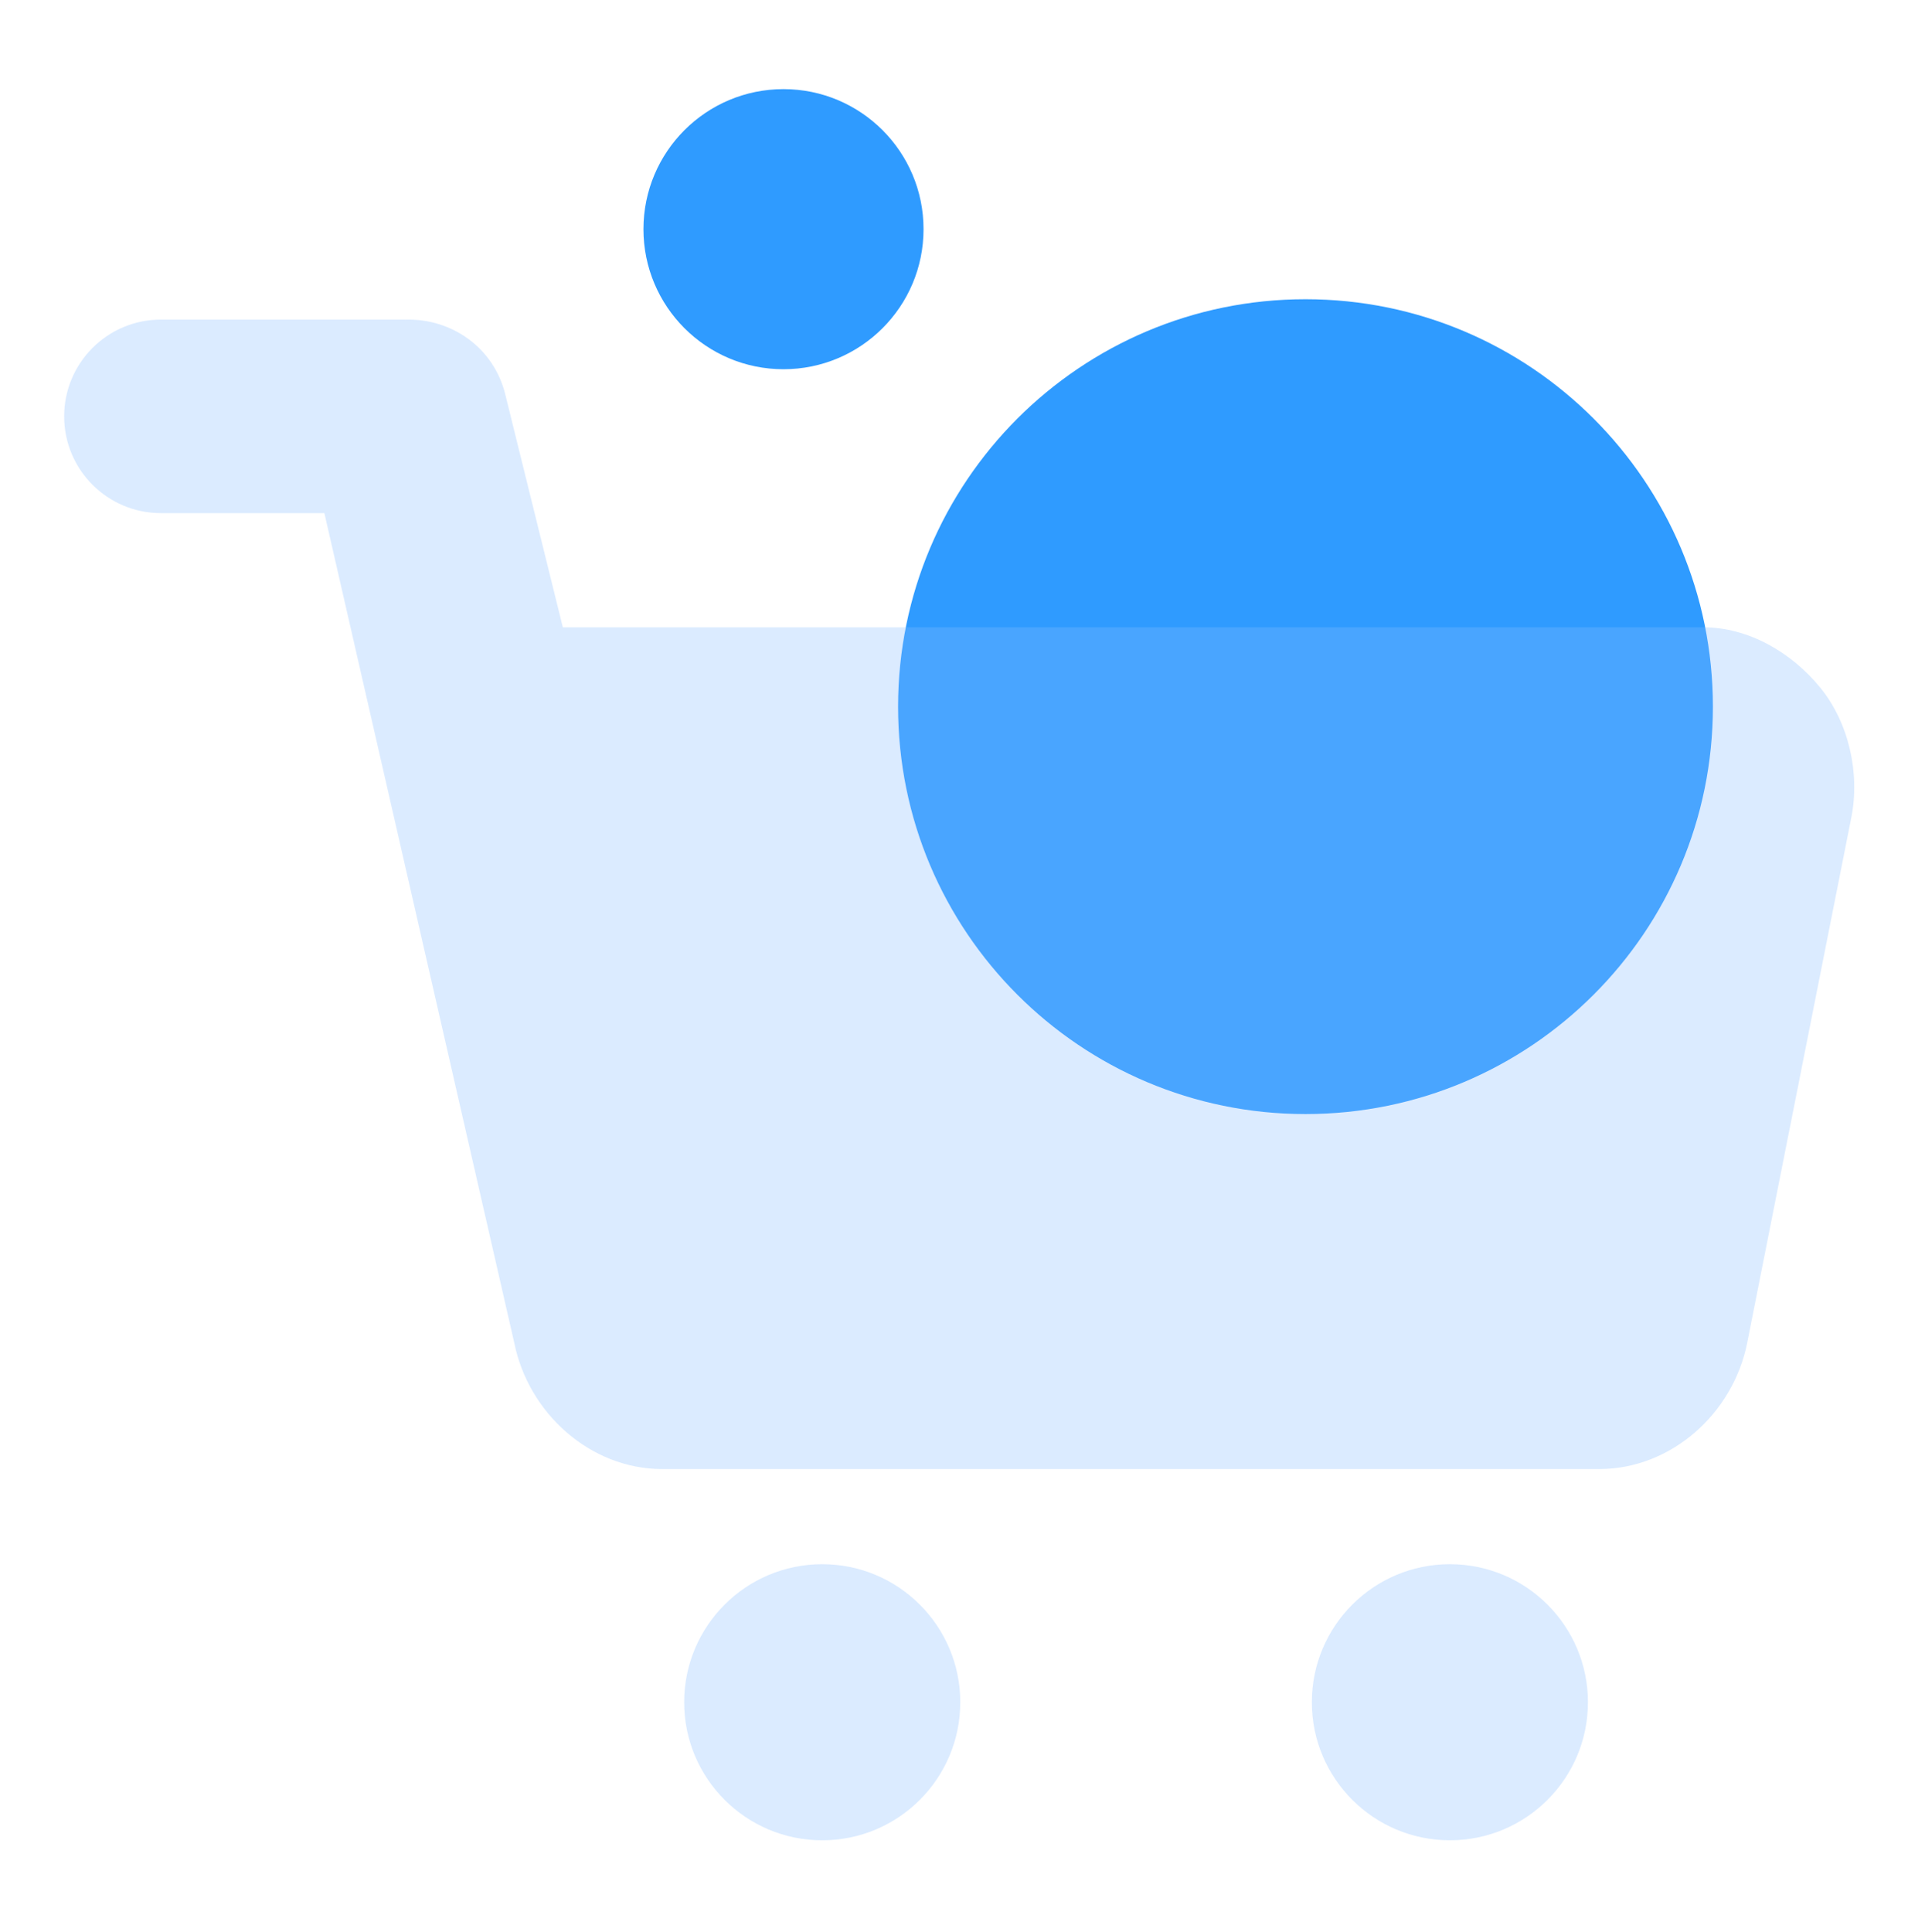
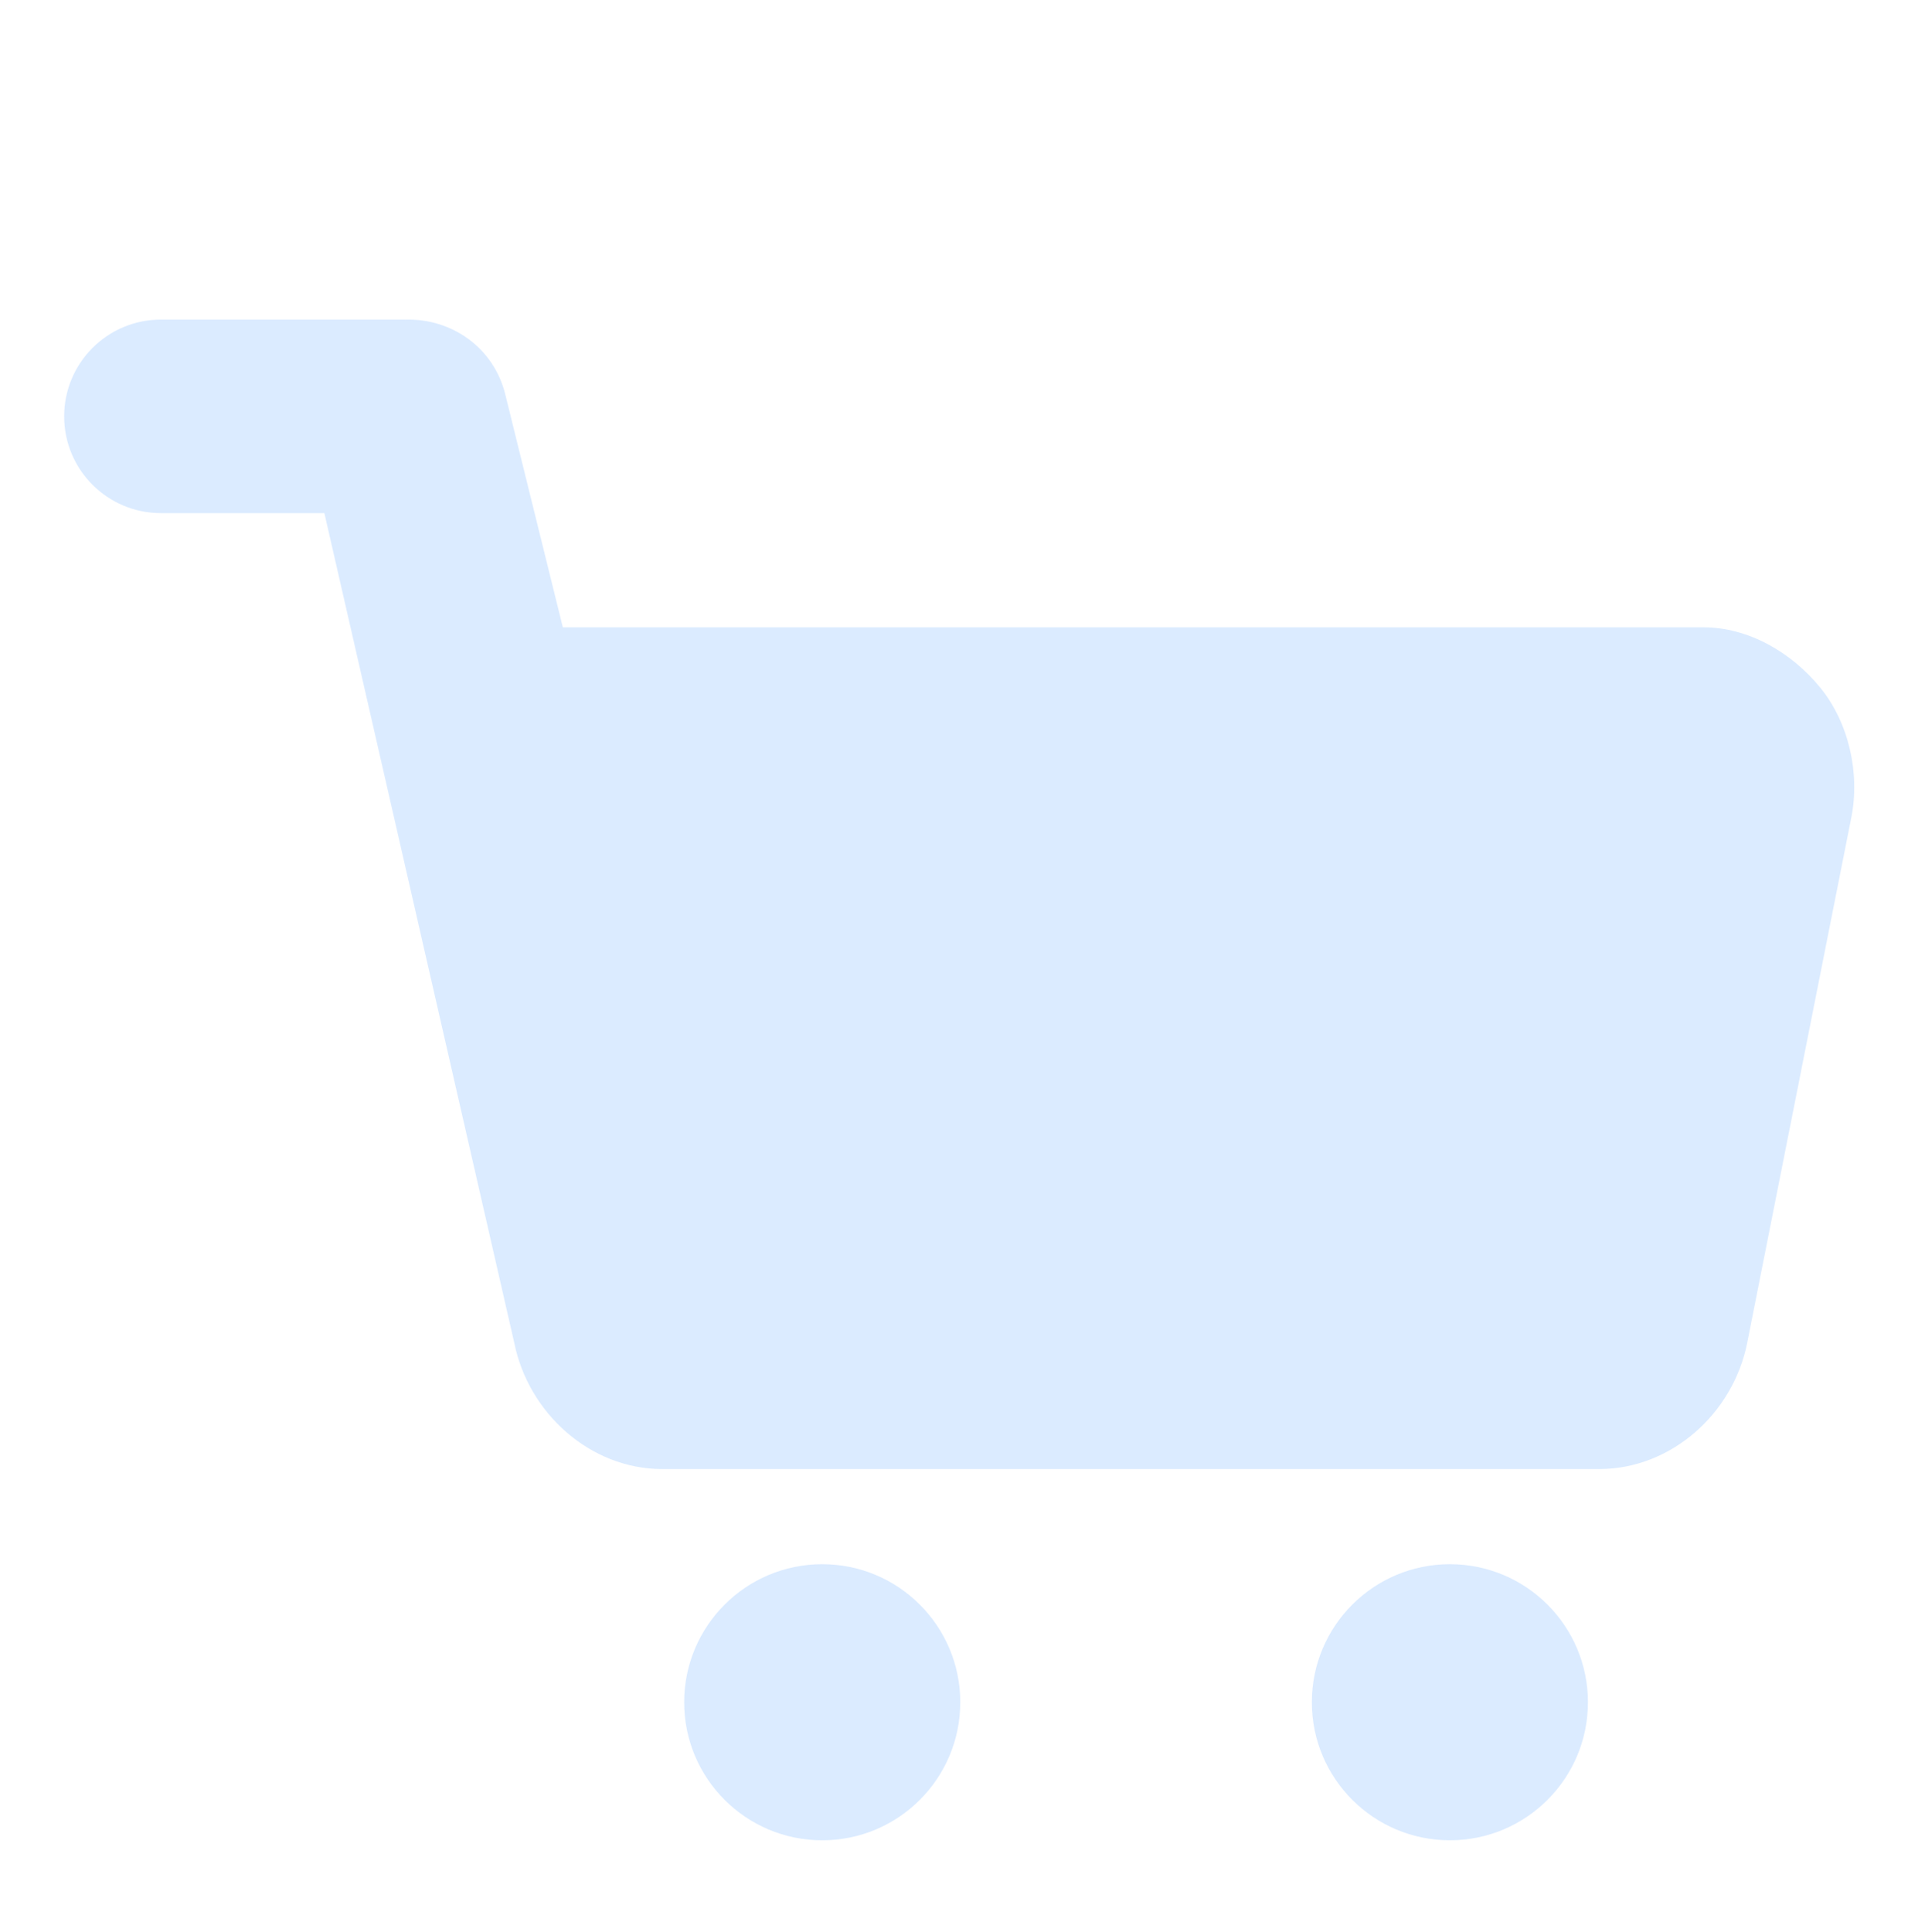
<svg xmlns="http://www.w3.org/2000/svg" width="270" height="271" viewBox="0 0 270 271" fill="none">
-   <path d="M240.251 99.111C240.251 130.67 214.667 156.253 183.108 156.253C151.549 156.253 125.965 130.67 125.965 99.111C125.965 67.551 151.549 41.968 183.108 41.968C214.667 41.968 240.251 67.552 240.251 99.11V99.111Z" fill="#2F9BFF" />
  <path fill-rule="evenodd" clip-rule="evenodd" d="M9 58.397C9 50.901 15.076 44.825 22.571 44.825H56.5C56.633 44.825 56.766 44.827 56.898 44.831C63.383 44.65 69.284 48.791 70.877 55.35L78.943 87.986H238.911C245.248 87.986 251.26 91.504 255.283 96.41C259.302 101.312 260.912 108.438 259.666 114.657L245.06 188.349C243.09 198.247 234.397 206.043 224.3 206.043H92.888C82.792 206.043 74.098 198.204 72.124 188.306L45.498 71.968H22.571C15.076 71.968 9 65.892 9 58.397ZM203.361 258.109C214.055 258.109 222.723 249.44 222.723 238.747C222.723 228.054 214.055 219.386 203.361 219.386C192.668 219.386 184 228.054 184 238.747C184 249.44 192.668 258.109 203.361 258.109ZM115.324 258.11C126.017 258.11 134.686 249.442 134.686 238.749C134.686 228.056 126.017 219.387 115.324 219.387C104.631 219.387 95.963 228.056 95.963 238.749C95.963 249.442 104.631 258.11 115.324 258.11Z" fill="#88BAFF" fill-opacity="0.3" />
-   <path d="M109.893 51.786C120.742 51.786 129.536 42.992 129.536 32.143C129.536 21.294 120.742 12.5 109.893 12.5C99.044 12.5 90.25 21.294 90.25 32.143C90.25 42.992 99.044 51.786 109.893 51.786Z" fill="#2F9BFF" />
</svg>